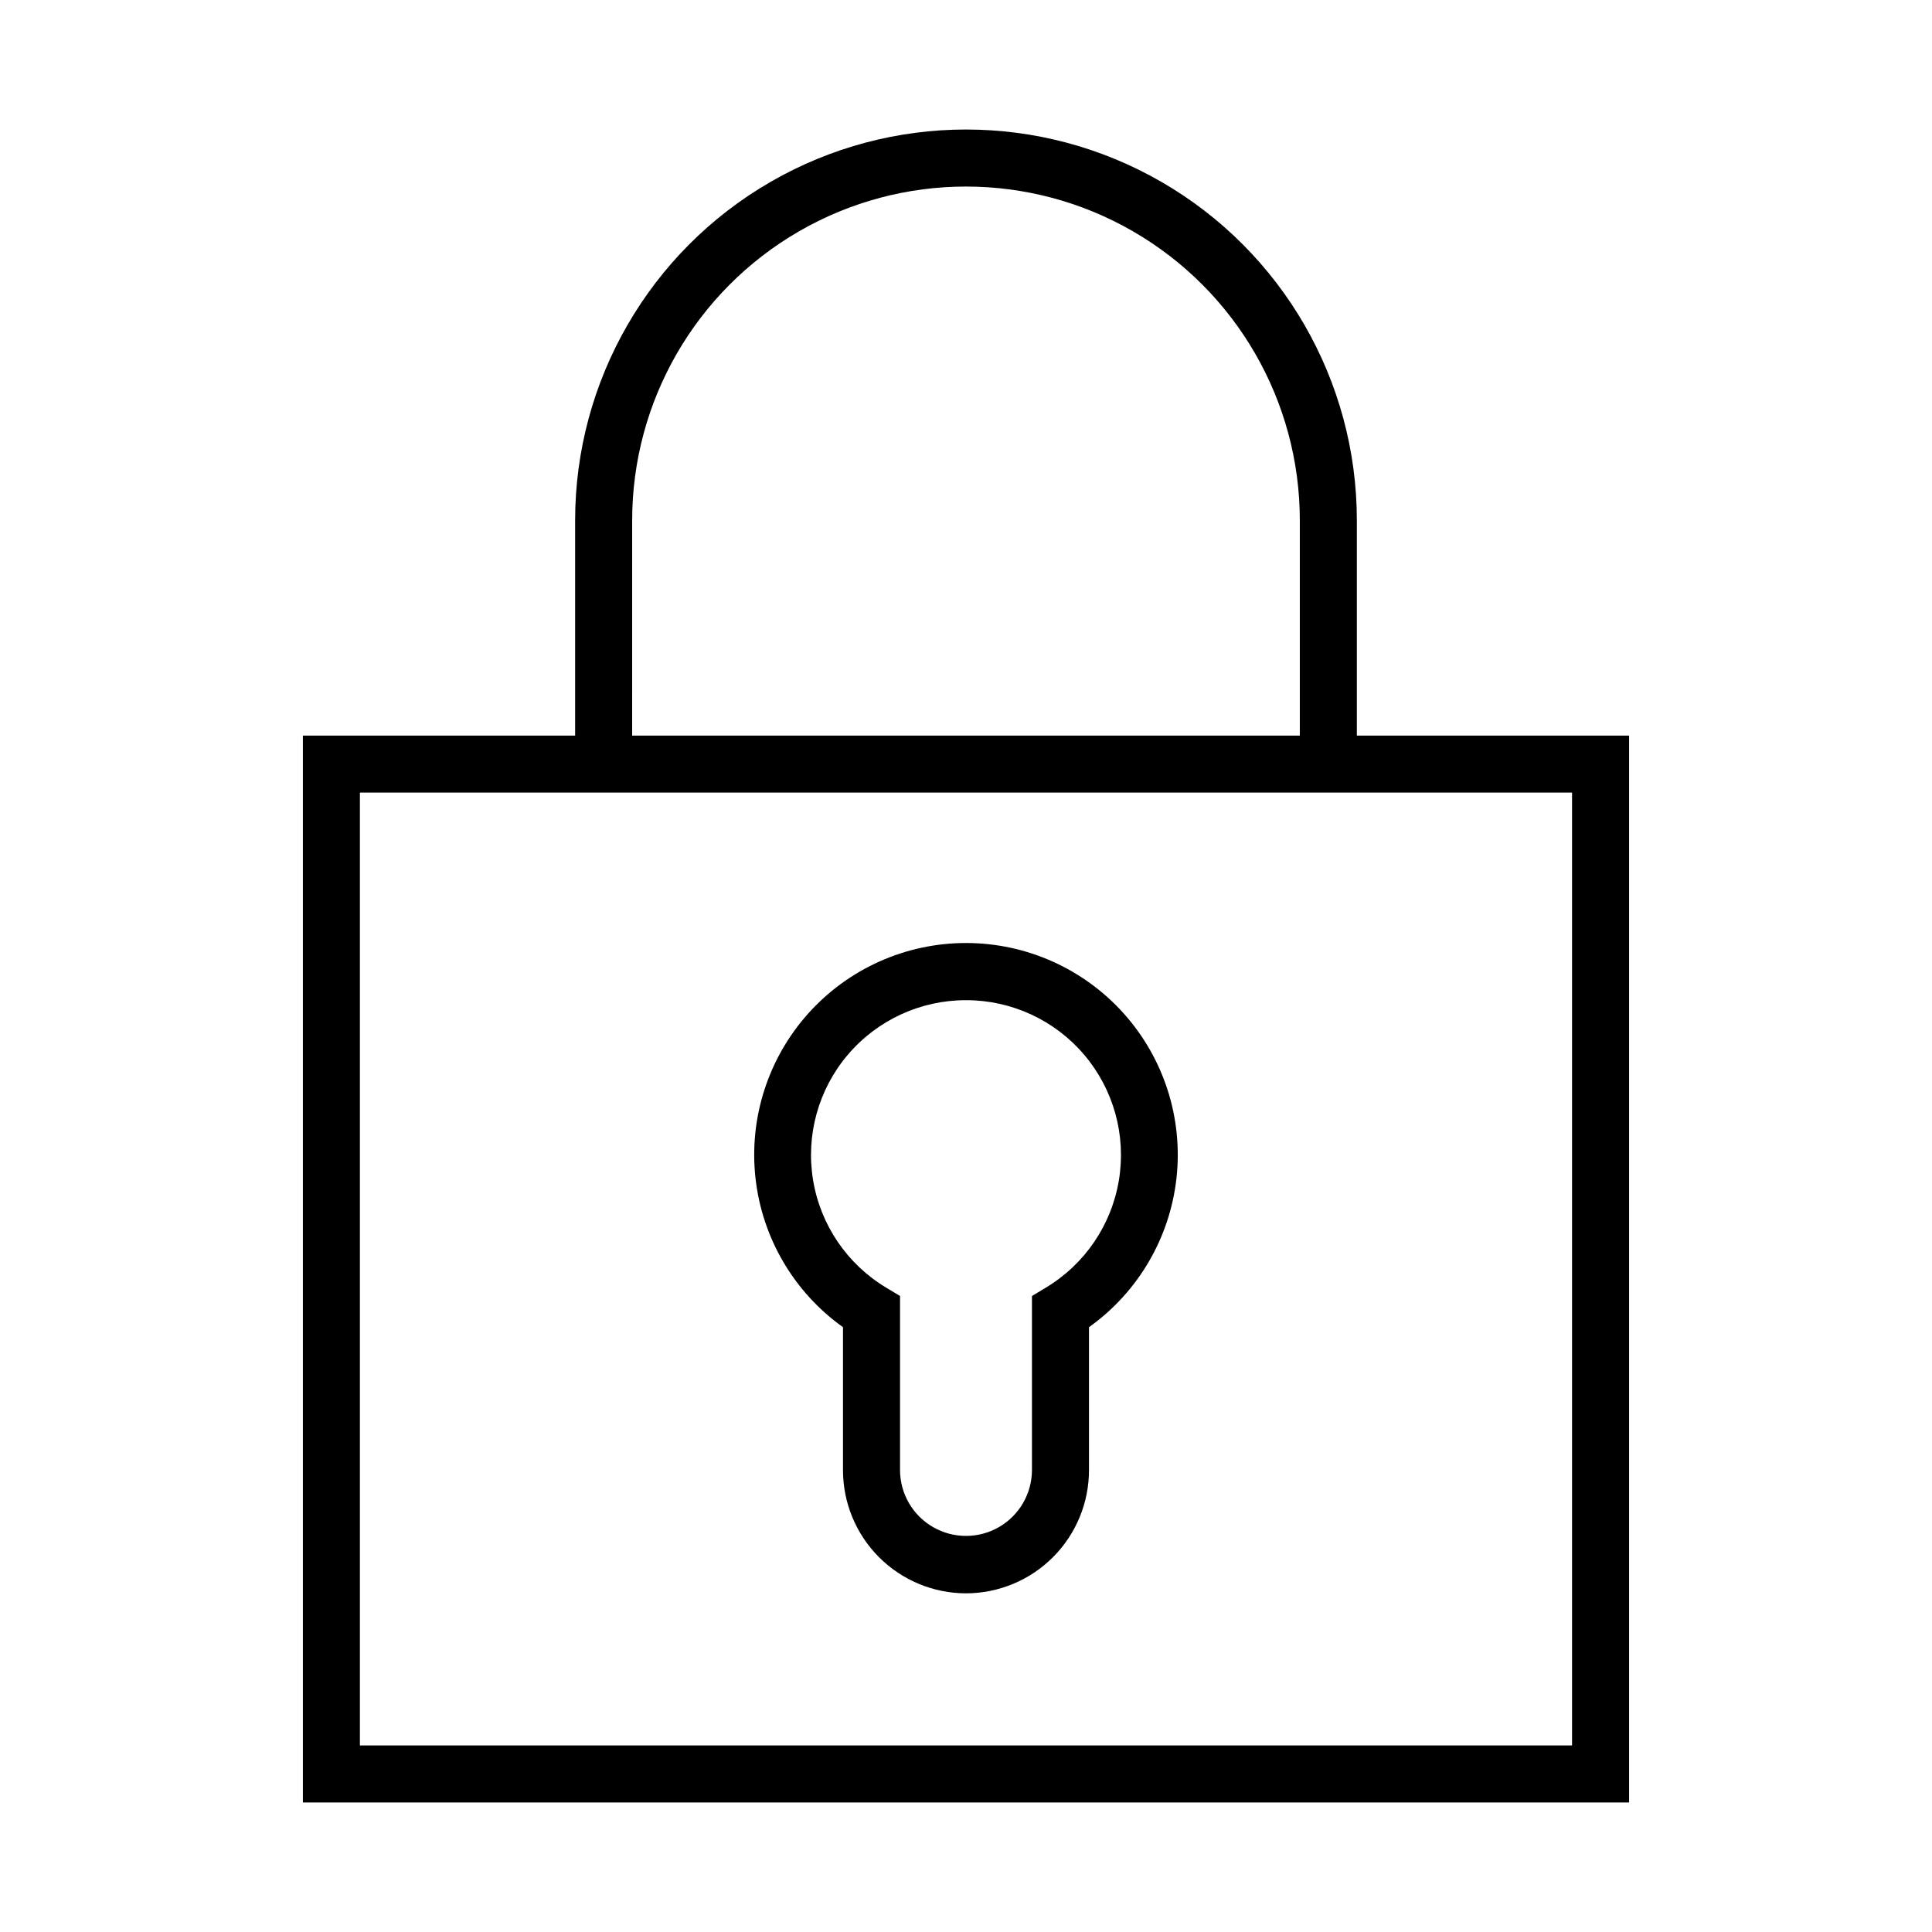
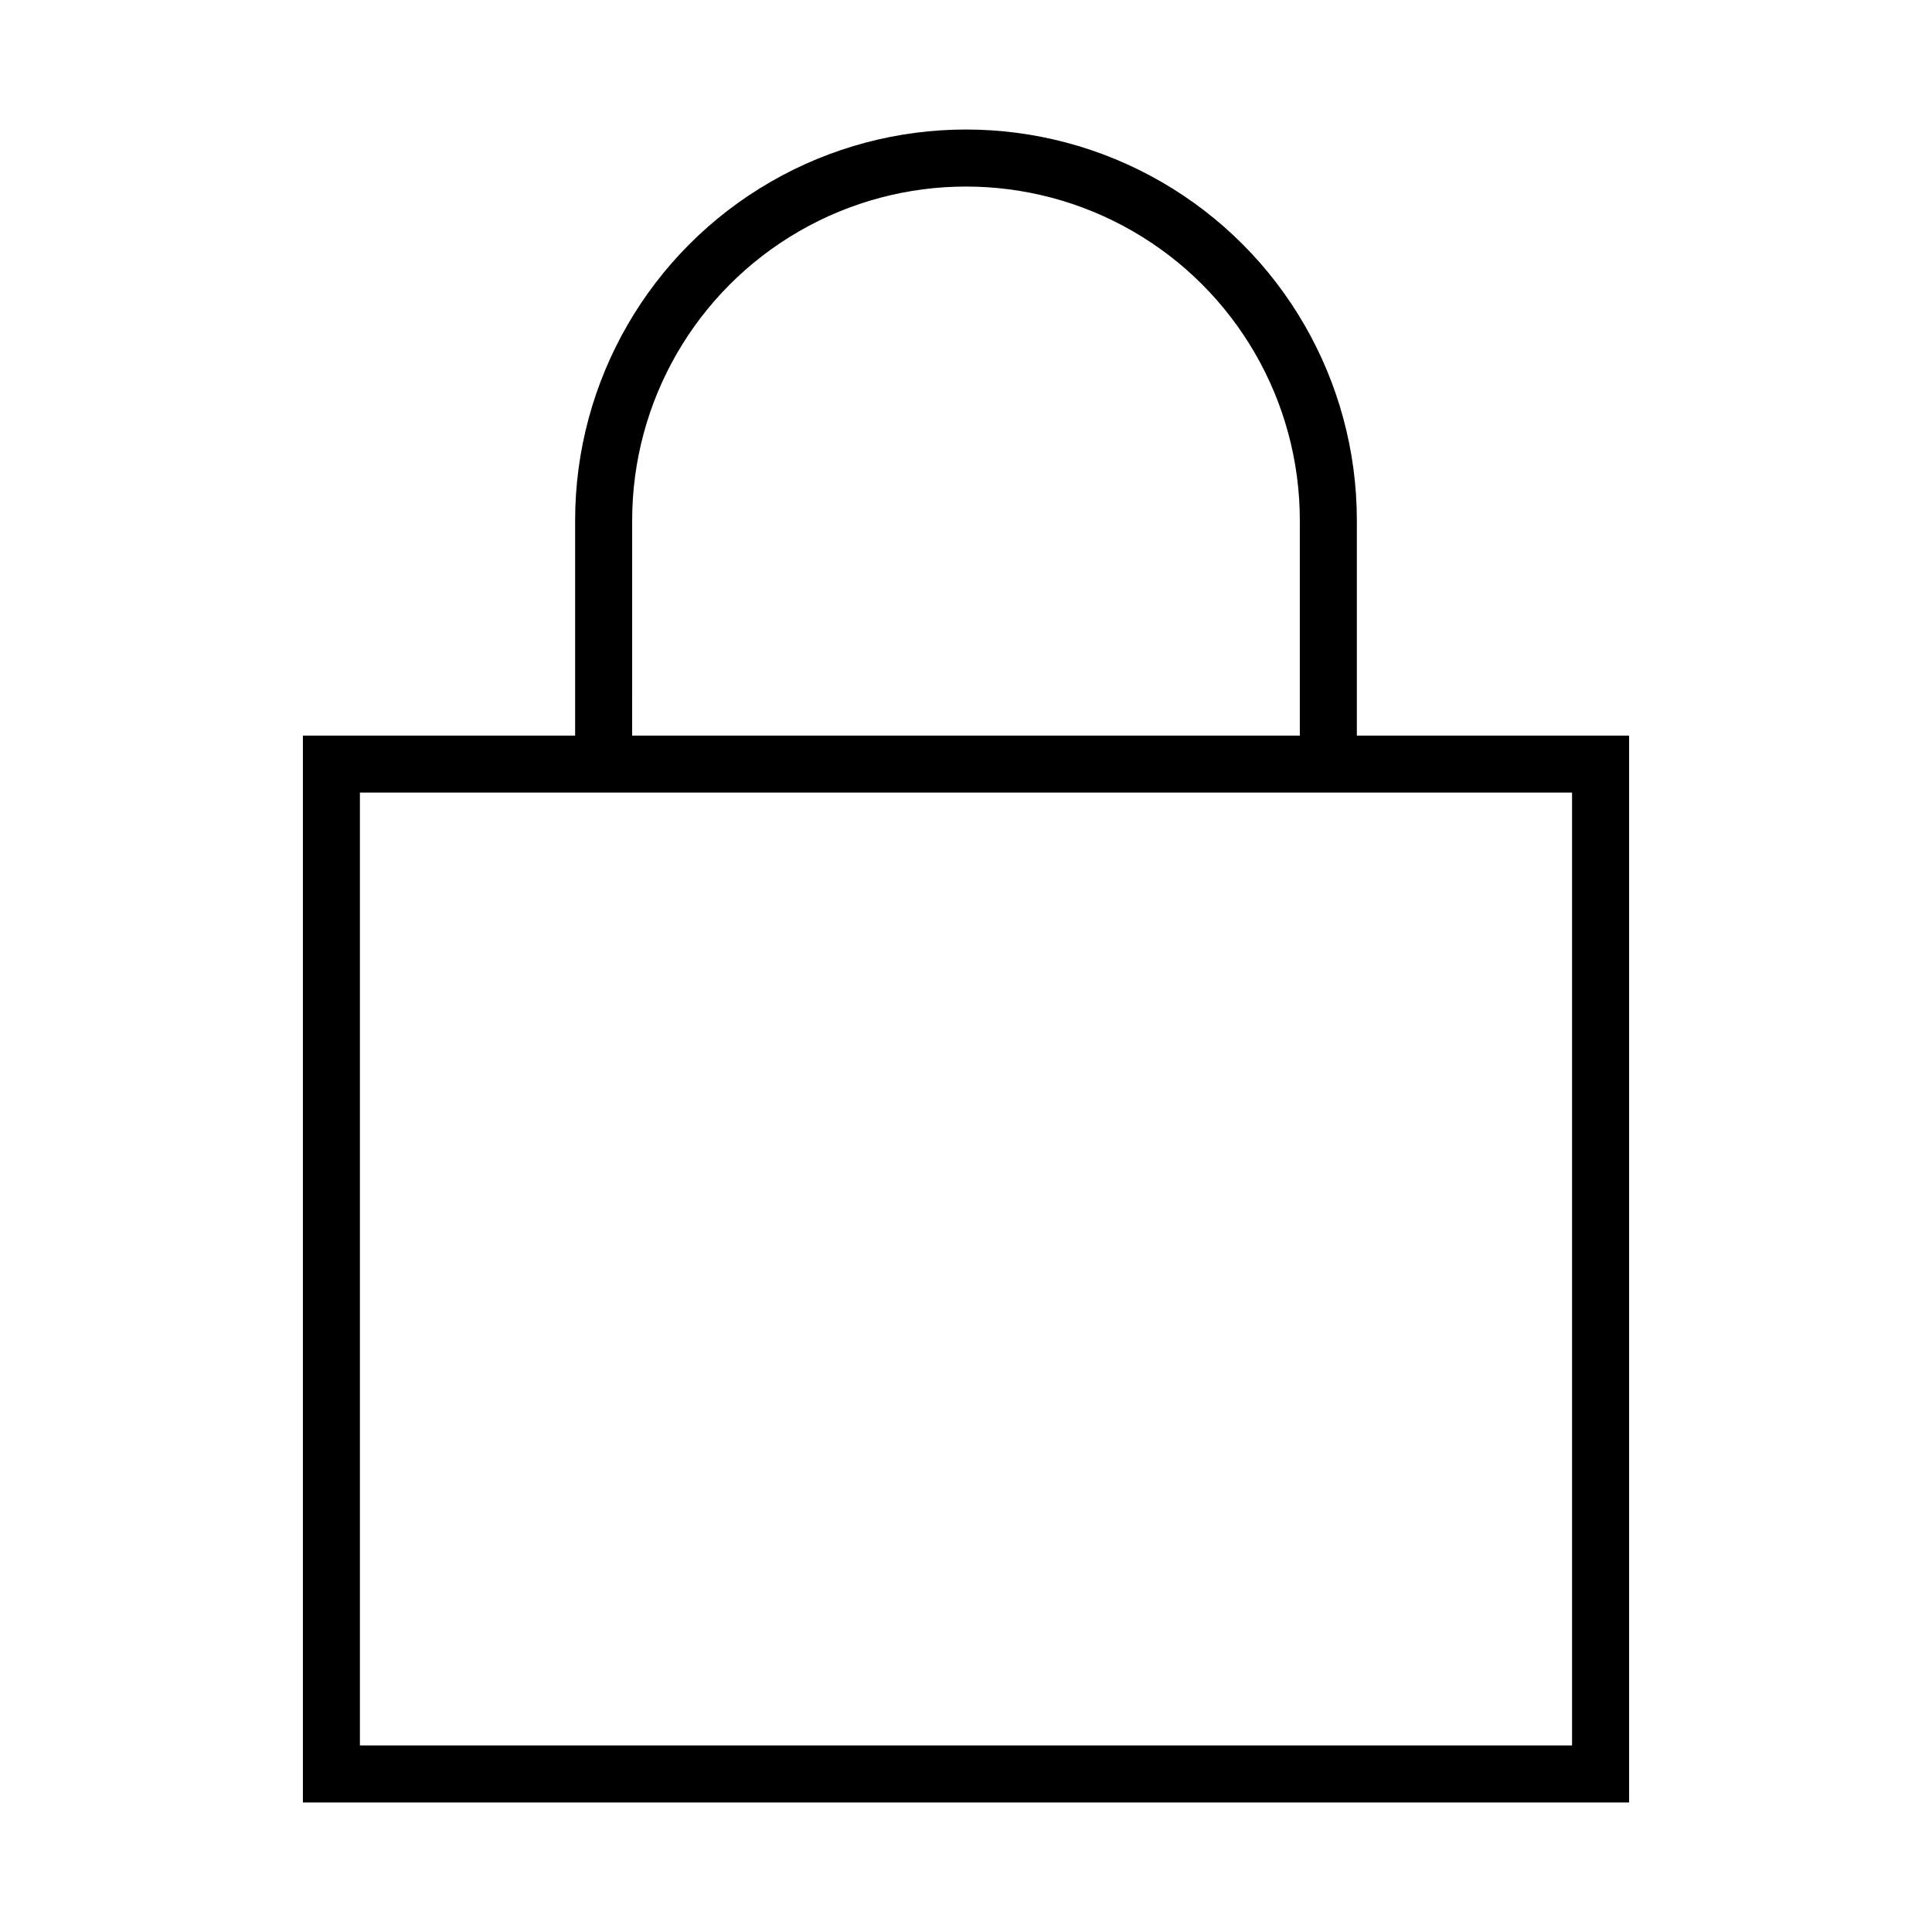
<svg xmlns="http://www.w3.org/2000/svg" fill="#000000" width="800px" height="800px" version="1.1" viewBox="144 144 512 512">
  <g>
    <path d="m503.58 338.94v-57.031c0-37.008-19.742-71.203-51.793-89.707-32.047-18.504-71.535-18.504-103.58 0-32.051 18.504-51.793 52.699-51.793 89.707v57.031h-72.145v282.74h351.46v-282.74zm-192.05-57.031c0-31.609 16.859-60.812 44.234-76.617 27.371-15.805 61.094-15.805 88.469 0 27.371 15.805 44.234 45.008 44.234 76.617v57.031h-176.94zm249.08 324.65h-321.23v-252.51h321.23z" />
-     <path d="m400 566.25c-8.652-0.012-16.941-3.457-23.055-9.578-6.109-6.121-9.543-14.418-9.543-23.066v-37.887c-12.996-9.27-21.426-23.637-23.188-39.5-1.758-15.867 3.32-31.73 13.969-43.625 10.645-11.891 25.852-18.688 41.816-18.688 15.961 0 31.168 6.797 41.816 18.688 10.645 11.895 15.723 27.758 13.965 43.625-1.762 15.863-10.191 30.23-23.188 39.5v37.734c0.043 8.676-3.375 17.012-9.488 23.164-6.117 6.156-14.43 9.621-23.105 9.633zm0-157.19c-12.051-0.016-23.496 5.266-31.305 14.445-7.805 9.176-11.18 21.324-9.227 33.215 1.953 11.887 9.039 22.316 19.371 28.516l3.68 2.215v46.098l-0.004 0.004c0 6.246 3.332 12.016 8.742 15.141 5.41 3.121 12.074 3.121 17.48 0 5.41-3.125 8.742-8.895 8.742-15.141v-46.098l3.68-2.215v-0.004c10.332-6.199 17.414-16.629 19.367-28.516 1.953-11.891-1.422-24.039-9.227-33.215-7.805-9.18-19.254-14.461-31.301-14.445z" />
  </g>
</svg>